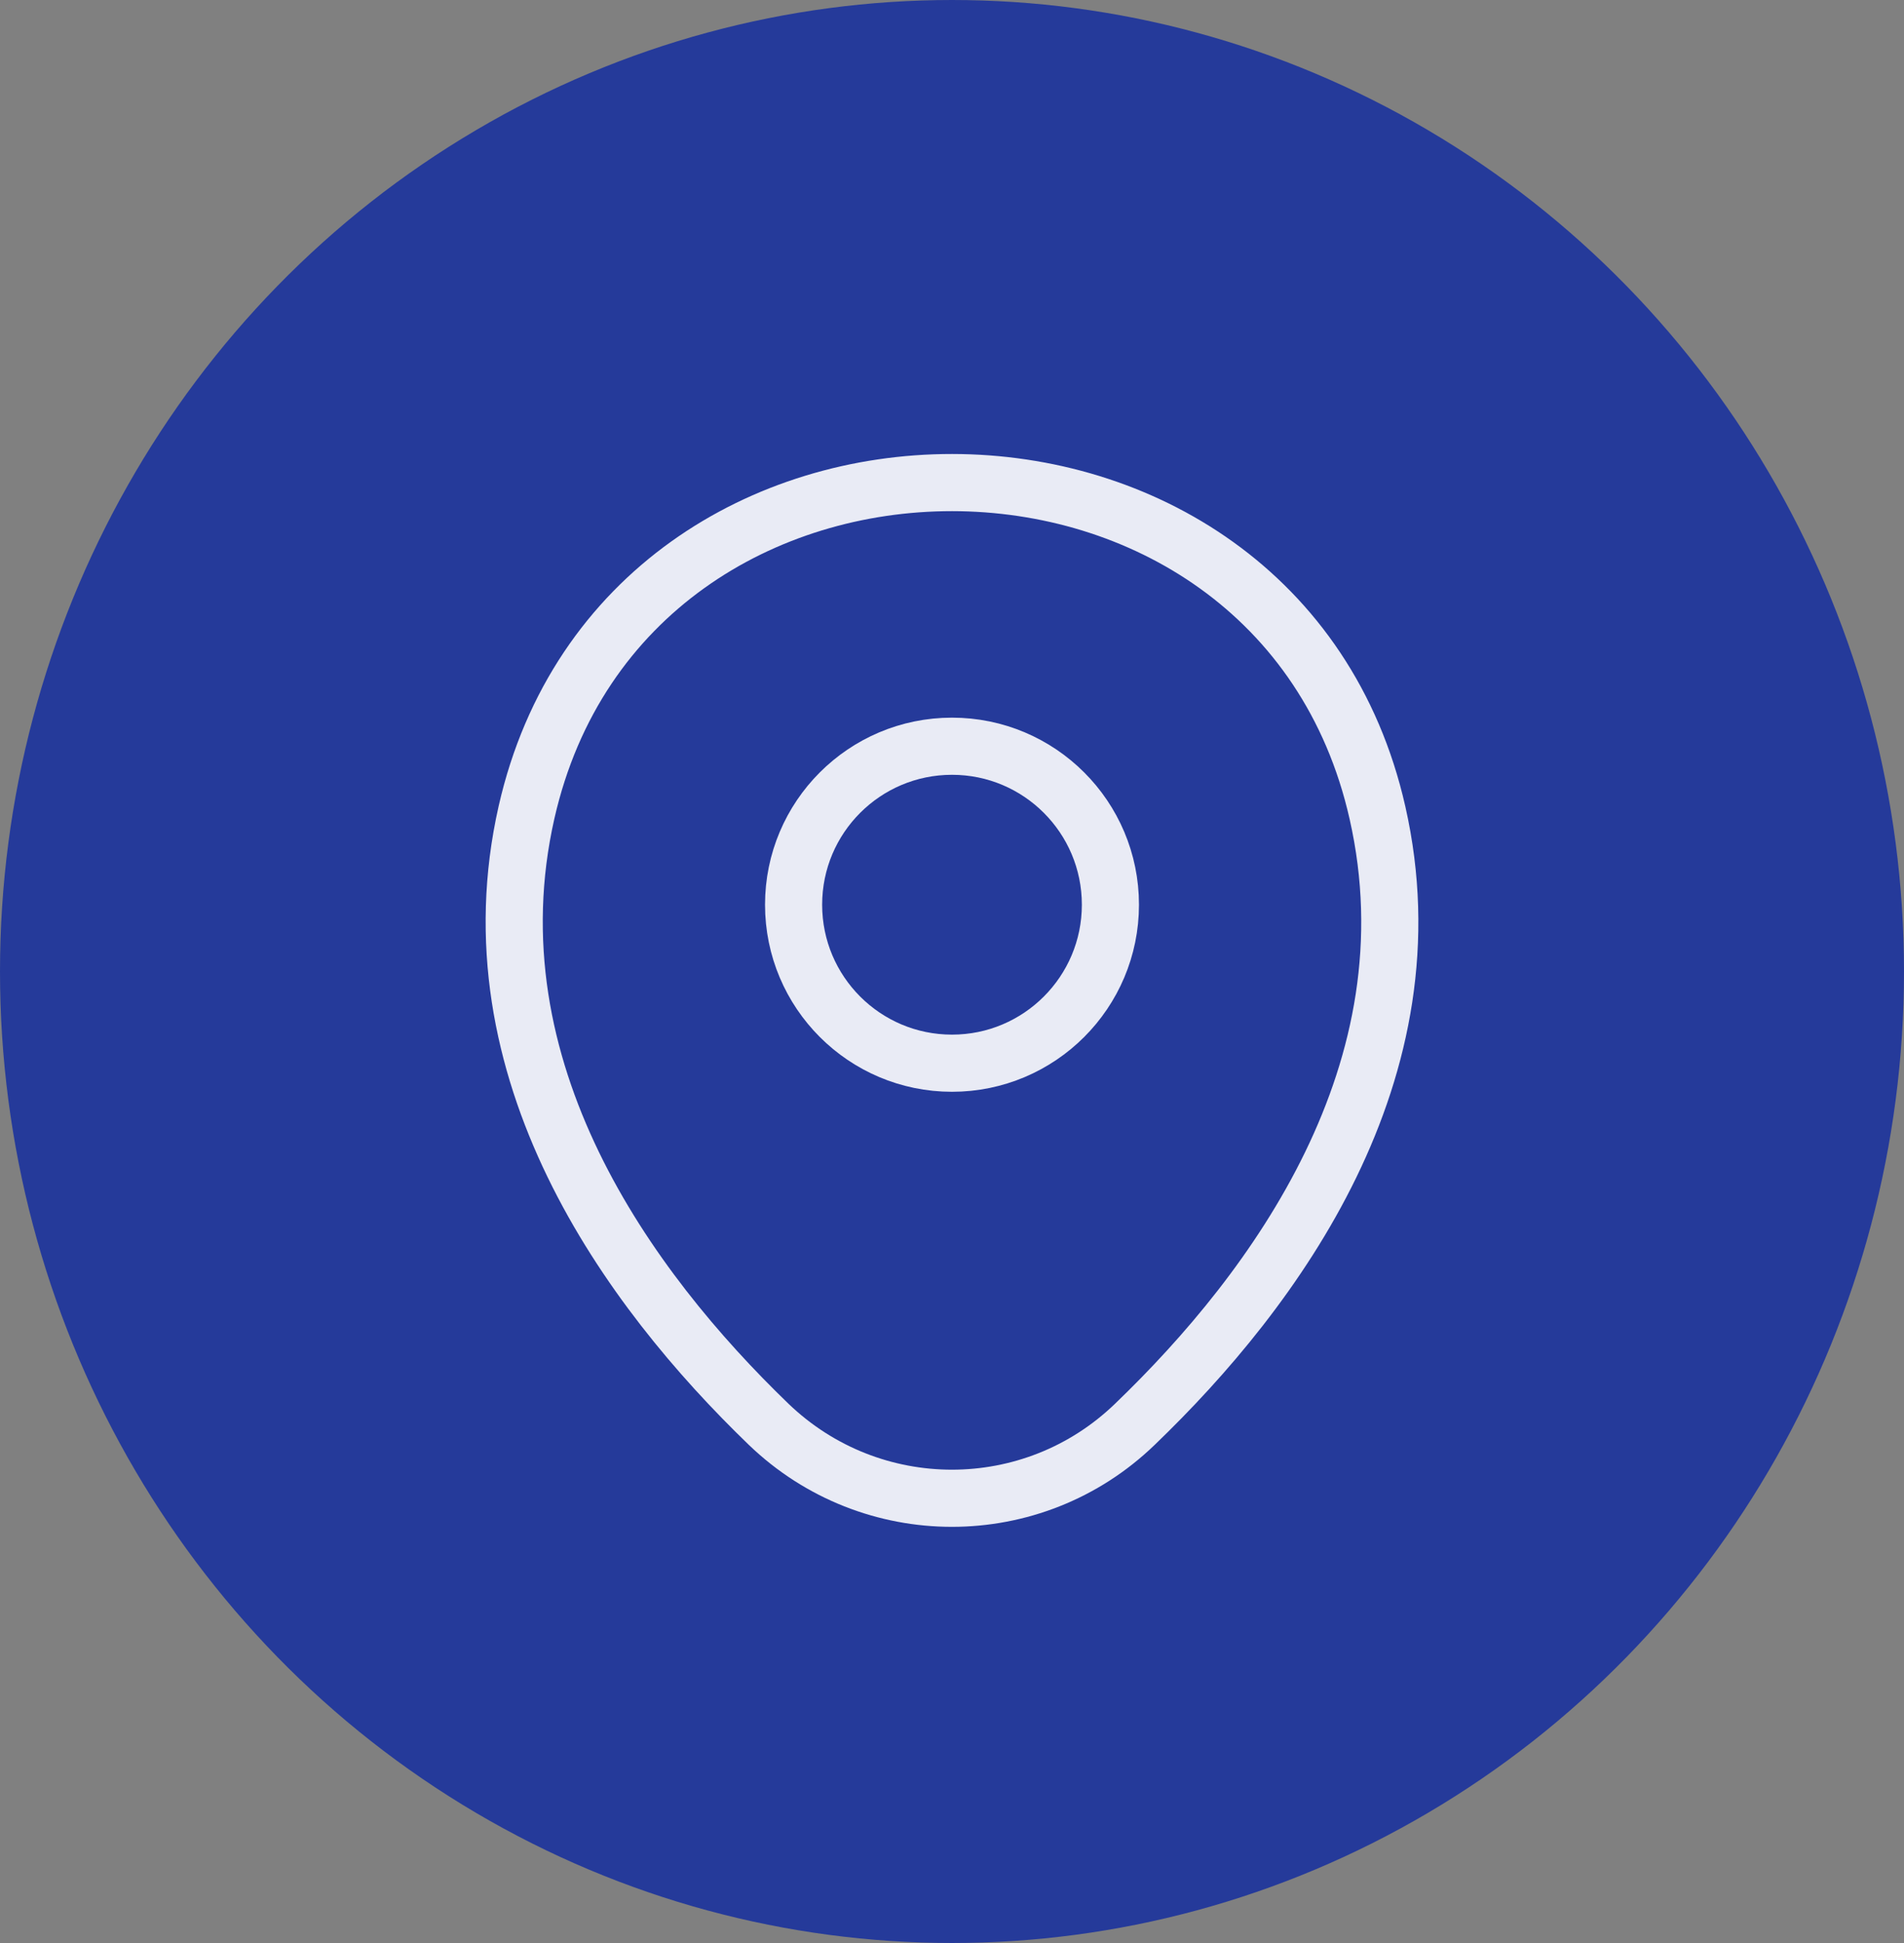
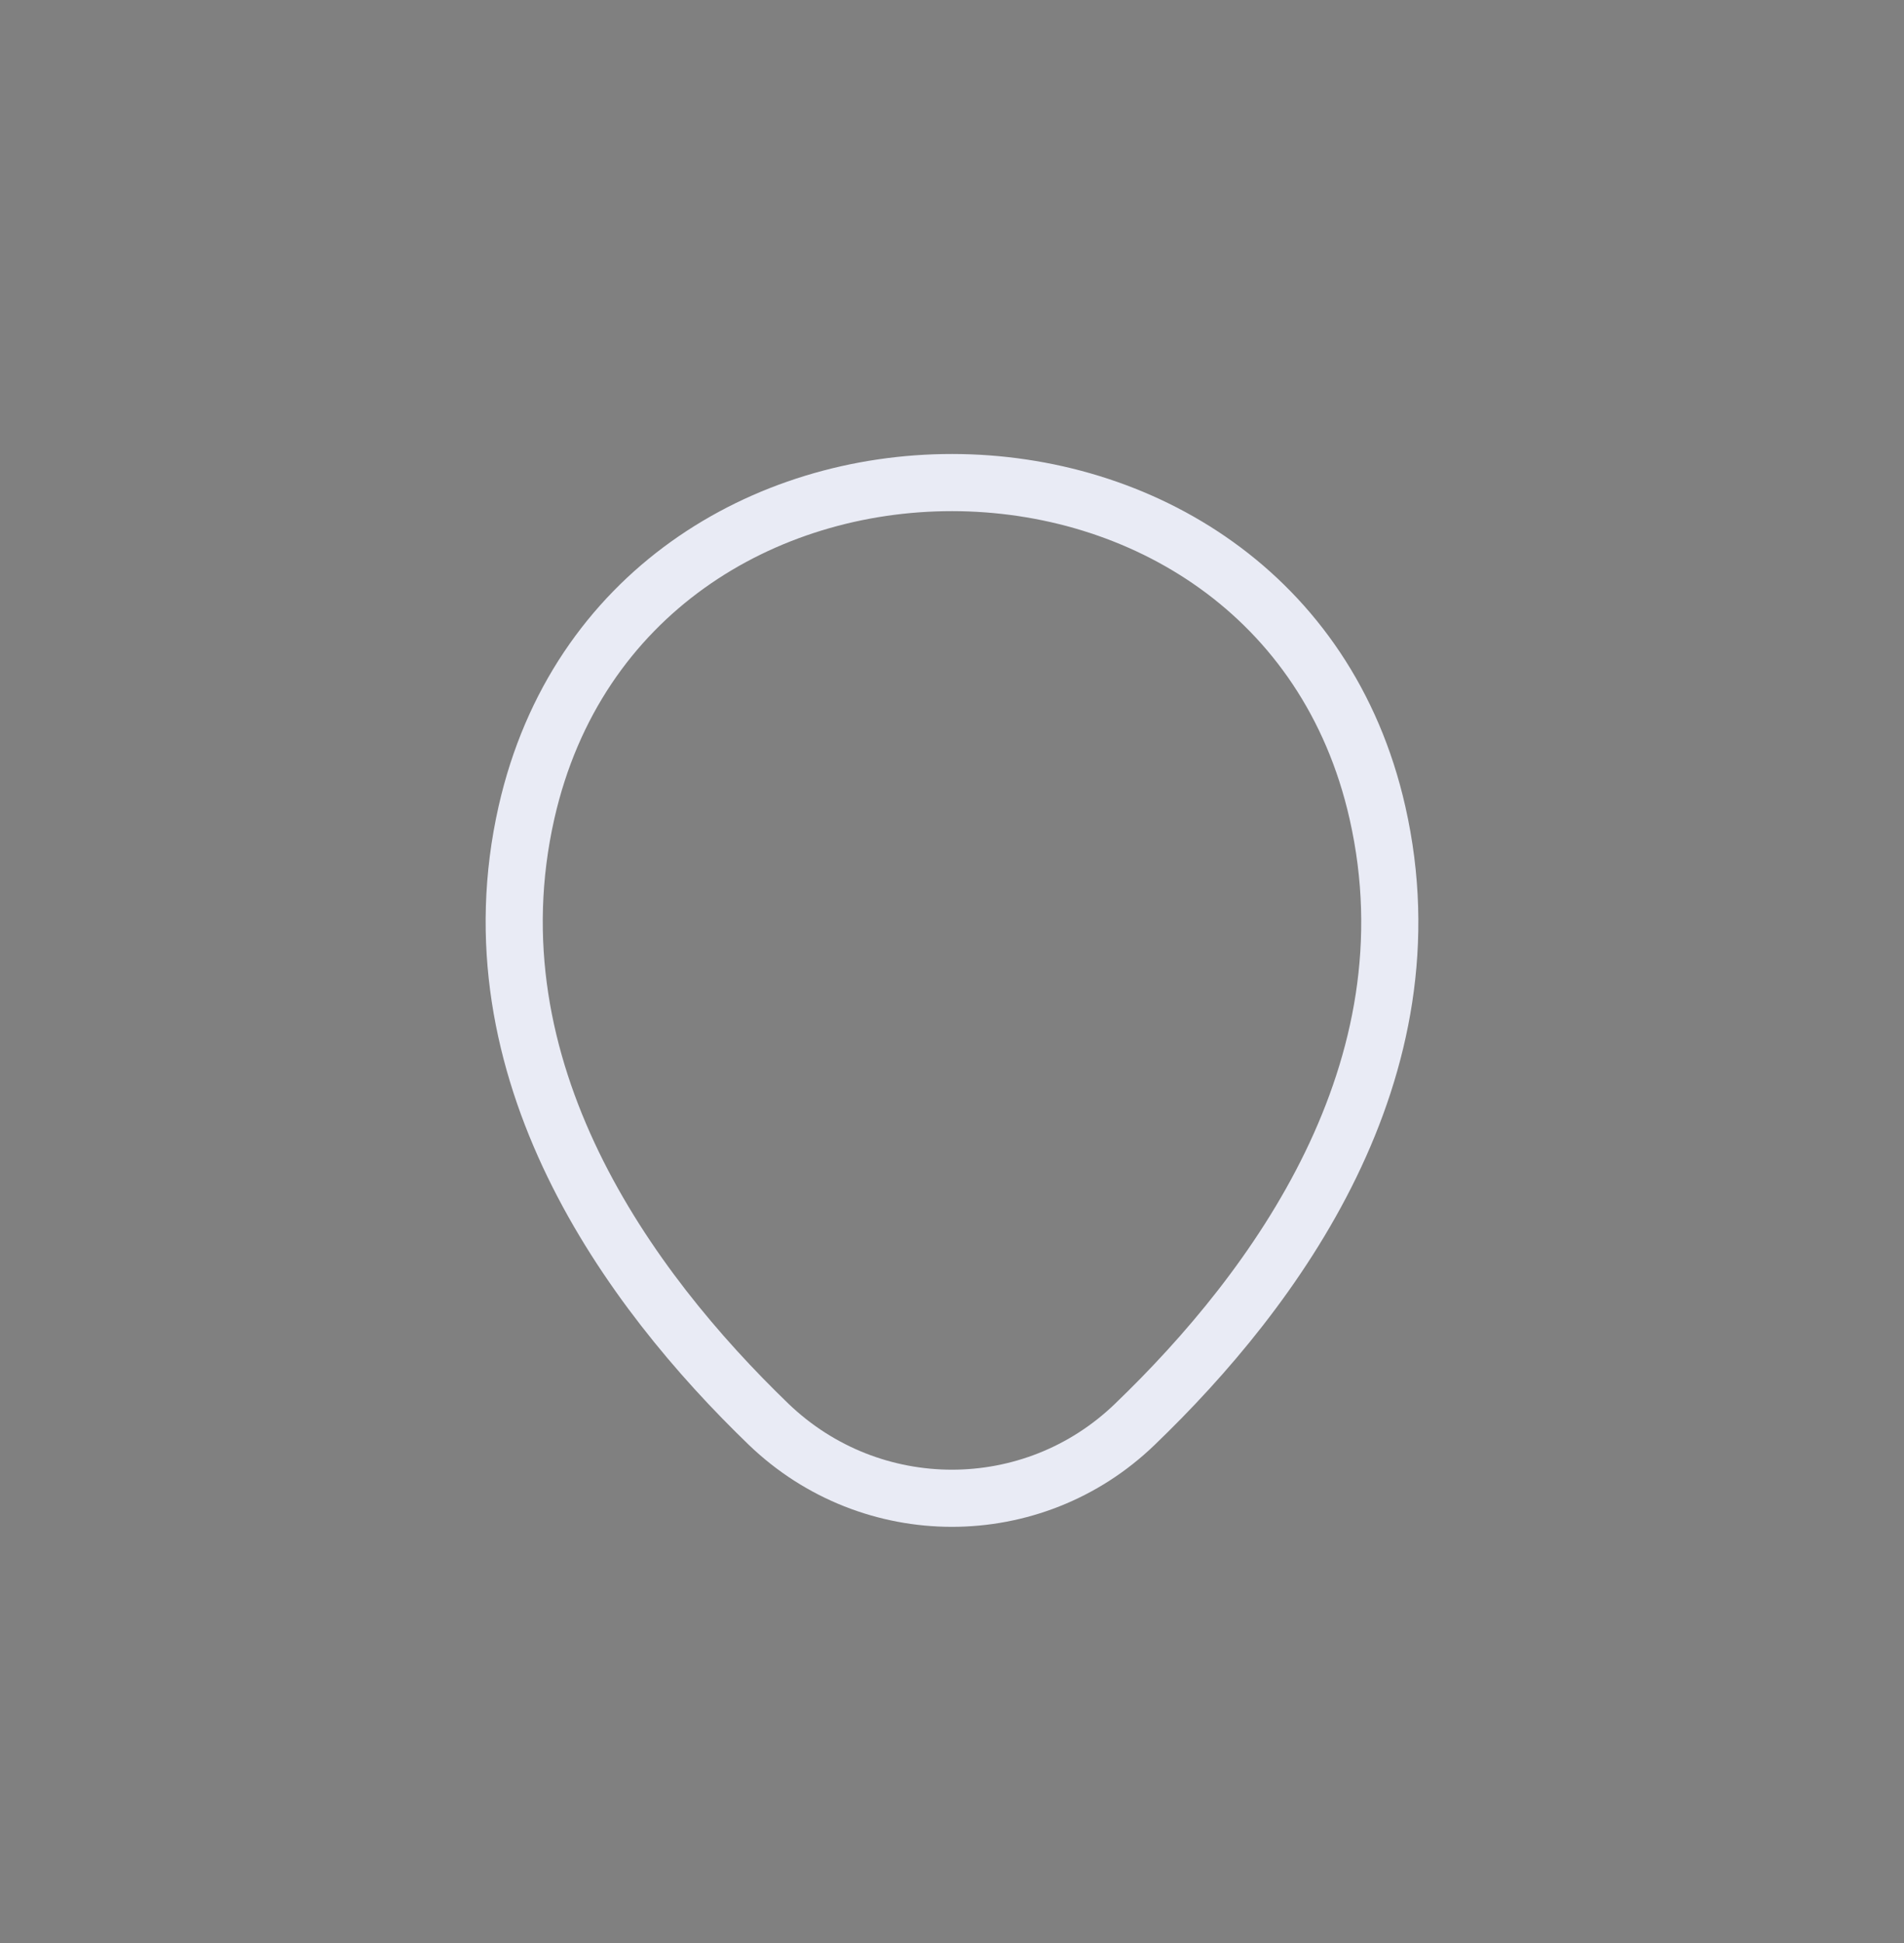
<svg xmlns="http://www.w3.org/2000/svg" width="50" height="51" viewBox="0 0 50 51" fill="none">
  <rect x="0" y="0" width="50" height="51" fill="#808080" stroke="none" />
-   <ellipse cx="25" cy="25.5" rx="25" ry="25.5" fill="#253A9A" />
-   <path d="M25 27.907C27.297 27.907 29.16 26.044 29.16 23.747C29.16 21.449 27.297 19.587 25 19.587C22.702 19.587 20.84 21.449 20.84 23.747C20.84 26.044 22.702 27.907 25 27.907Z" stroke="#E9EBF5" stroke-width="1.5" />
  <path d="M13.827 21.32C16.453 9.773 33.56 9.787 36.173 21.333C37.707 28.107 33.493 33.84 29.8 37.387C27.12 39.973 22.88 39.973 20.187 37.387C16.507 33.84 12.293 28.093 13.827 21.32Z" stroke="#E9EBF5" stroke-width="1.5" />
</svg>